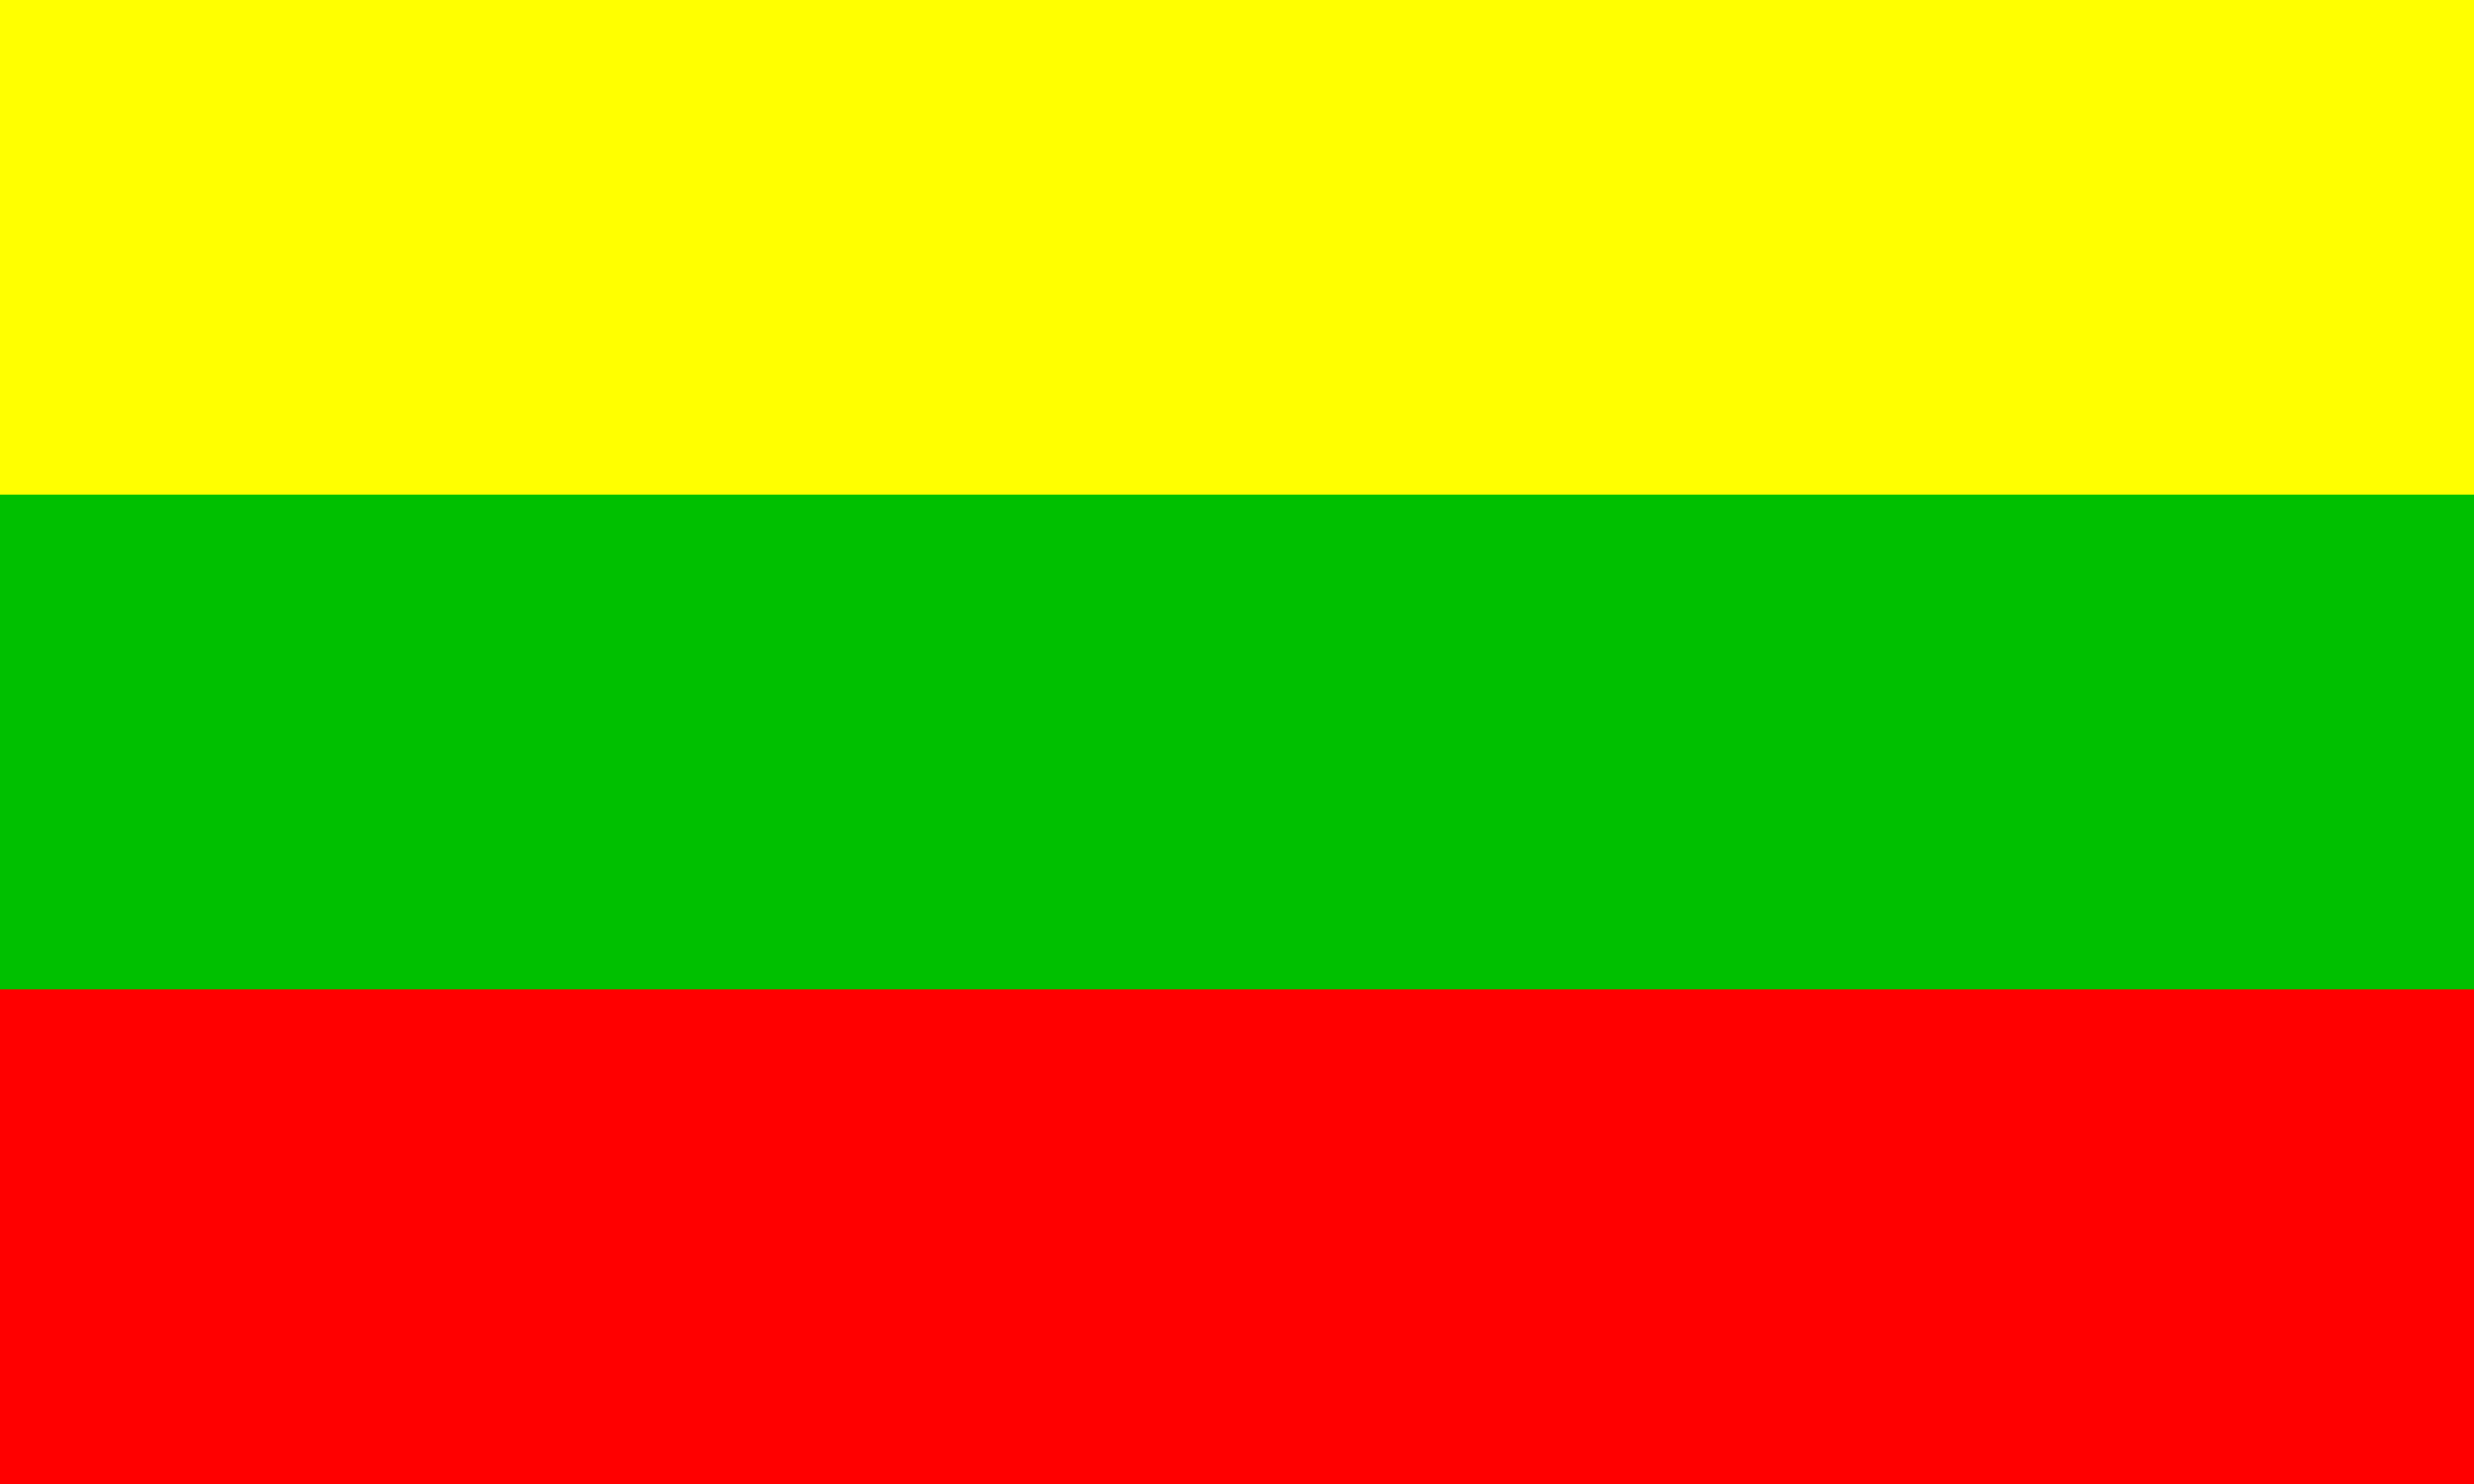
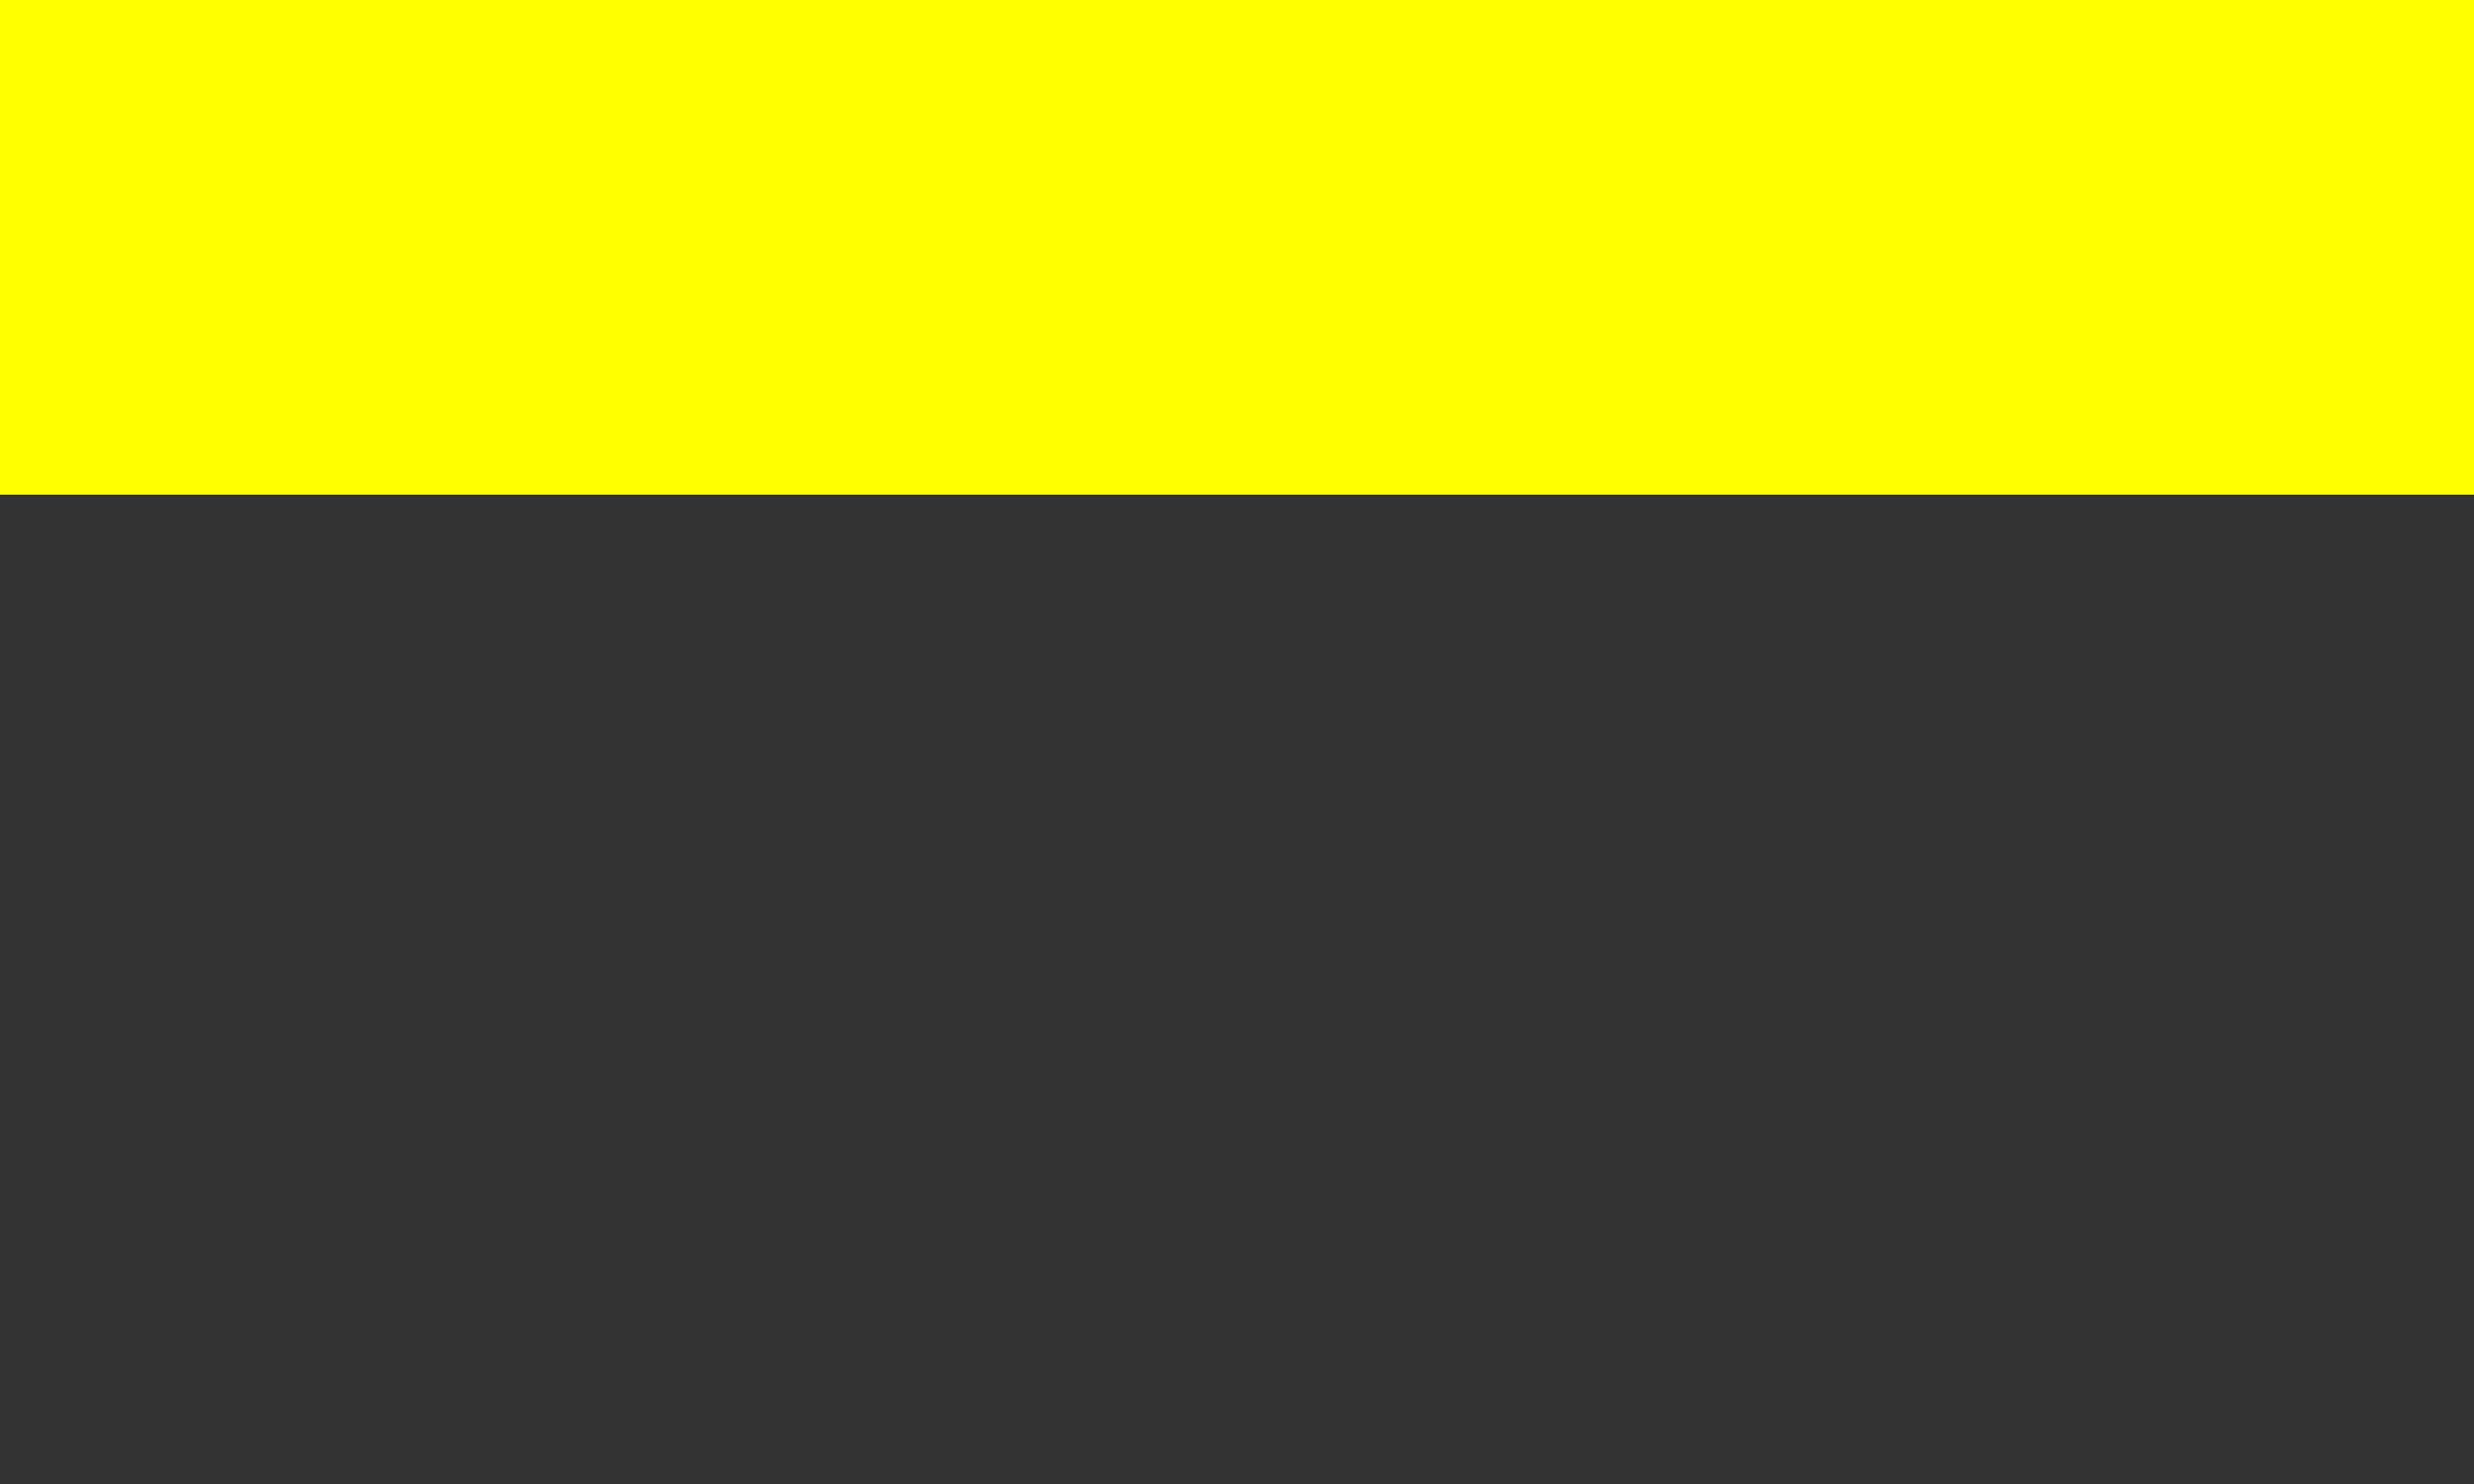
<svg xmlns="http://www.w3.org/2000/svg" height="42.679pt" version="1.1" viewBox="56.621 54.06 71.132 42.679" width="71.132pt">
  <rect x="56.621" y="54.06" width="71.132" height="42.679" fill="#333333" stroke="none" />
  <g id="page1">
    <g transform="matrix(1 0 0 1 56.621 96.739)">
-       <path d="M 0 0L 71.132 0L 71.132 -14.226L 0 -14.226L 0 0Z" fill="#ff0000" />
-     </g>
+       </g>
    <g transform="matrix(1 0 0 1 56.621 96.739)">
-       <path d="M 0 -14.226L 71.132 -14.226L 71.132 -28.453L 0 -28.453L 0 -14.226Z" fill="#00c000" />
-     </g>
+       </g>
    <g transform="matrix(1 0 0 1 56.621 96.739)">
      <path d="M 0 -28.453L 71.132 -28.453L 71.132 -42.679L 0 -42.679L 0 -28.453Z" fill="#ffff00" />
    </g>
  </g>
</svg>